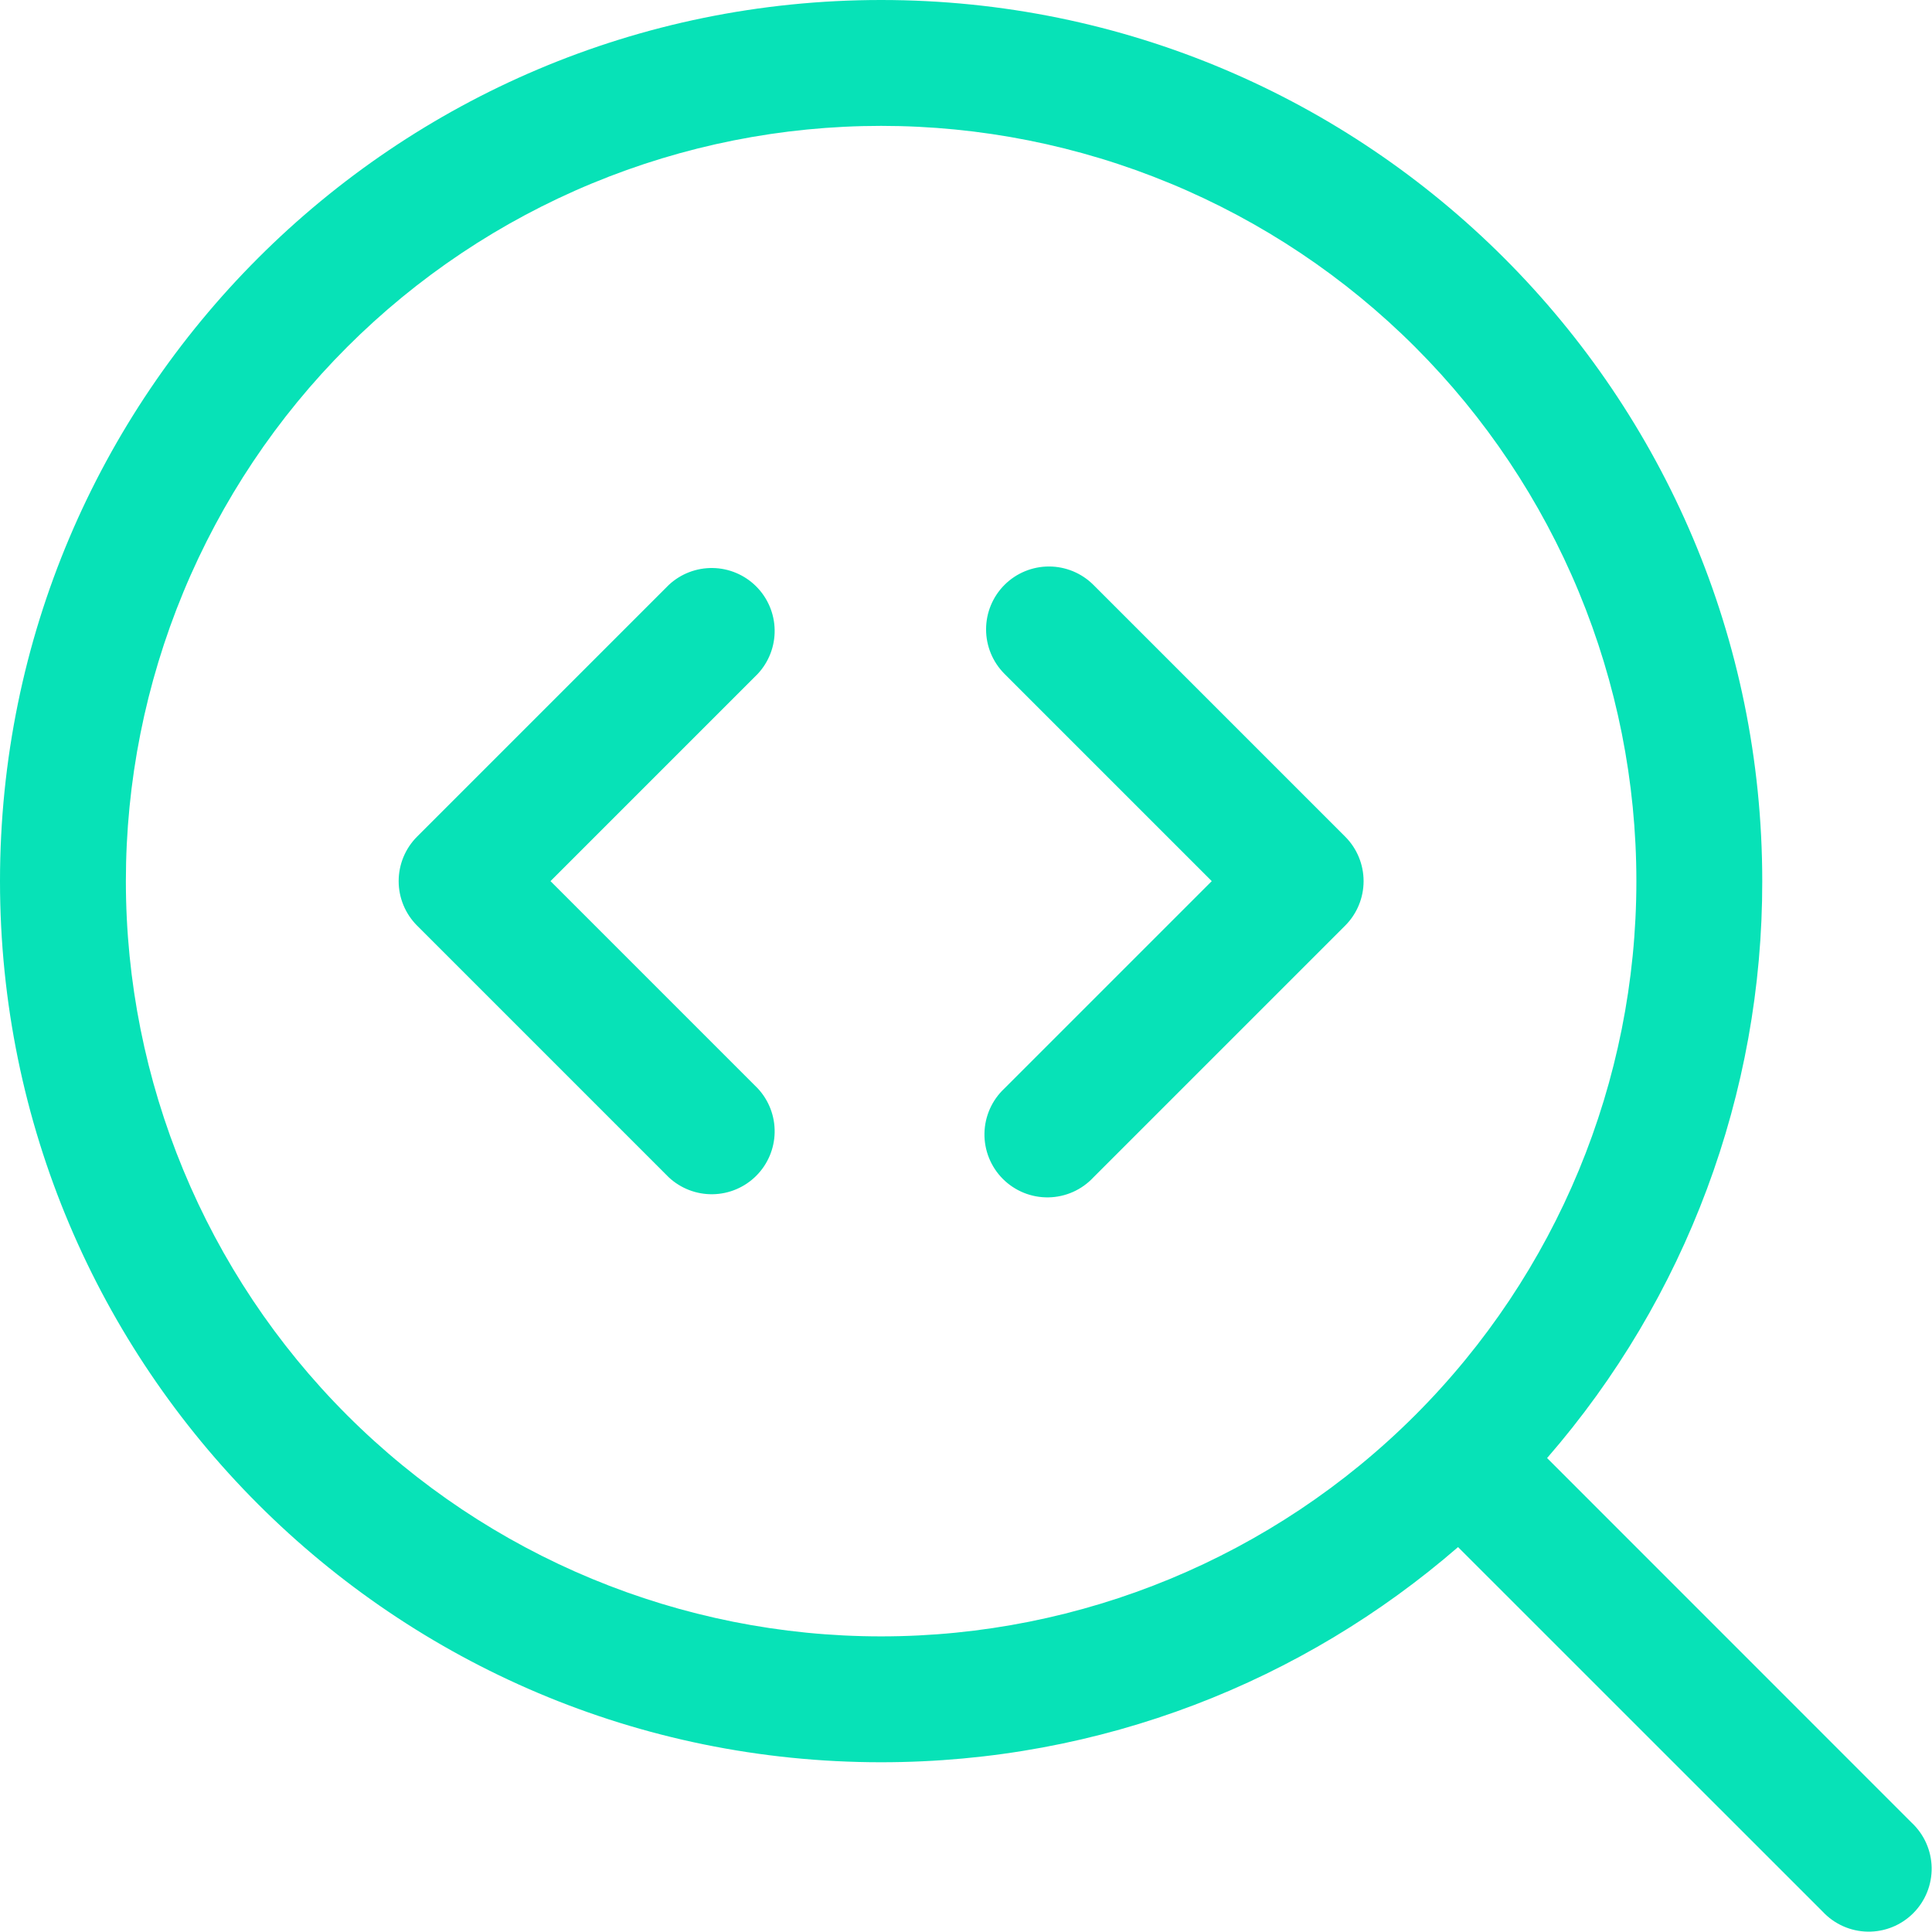
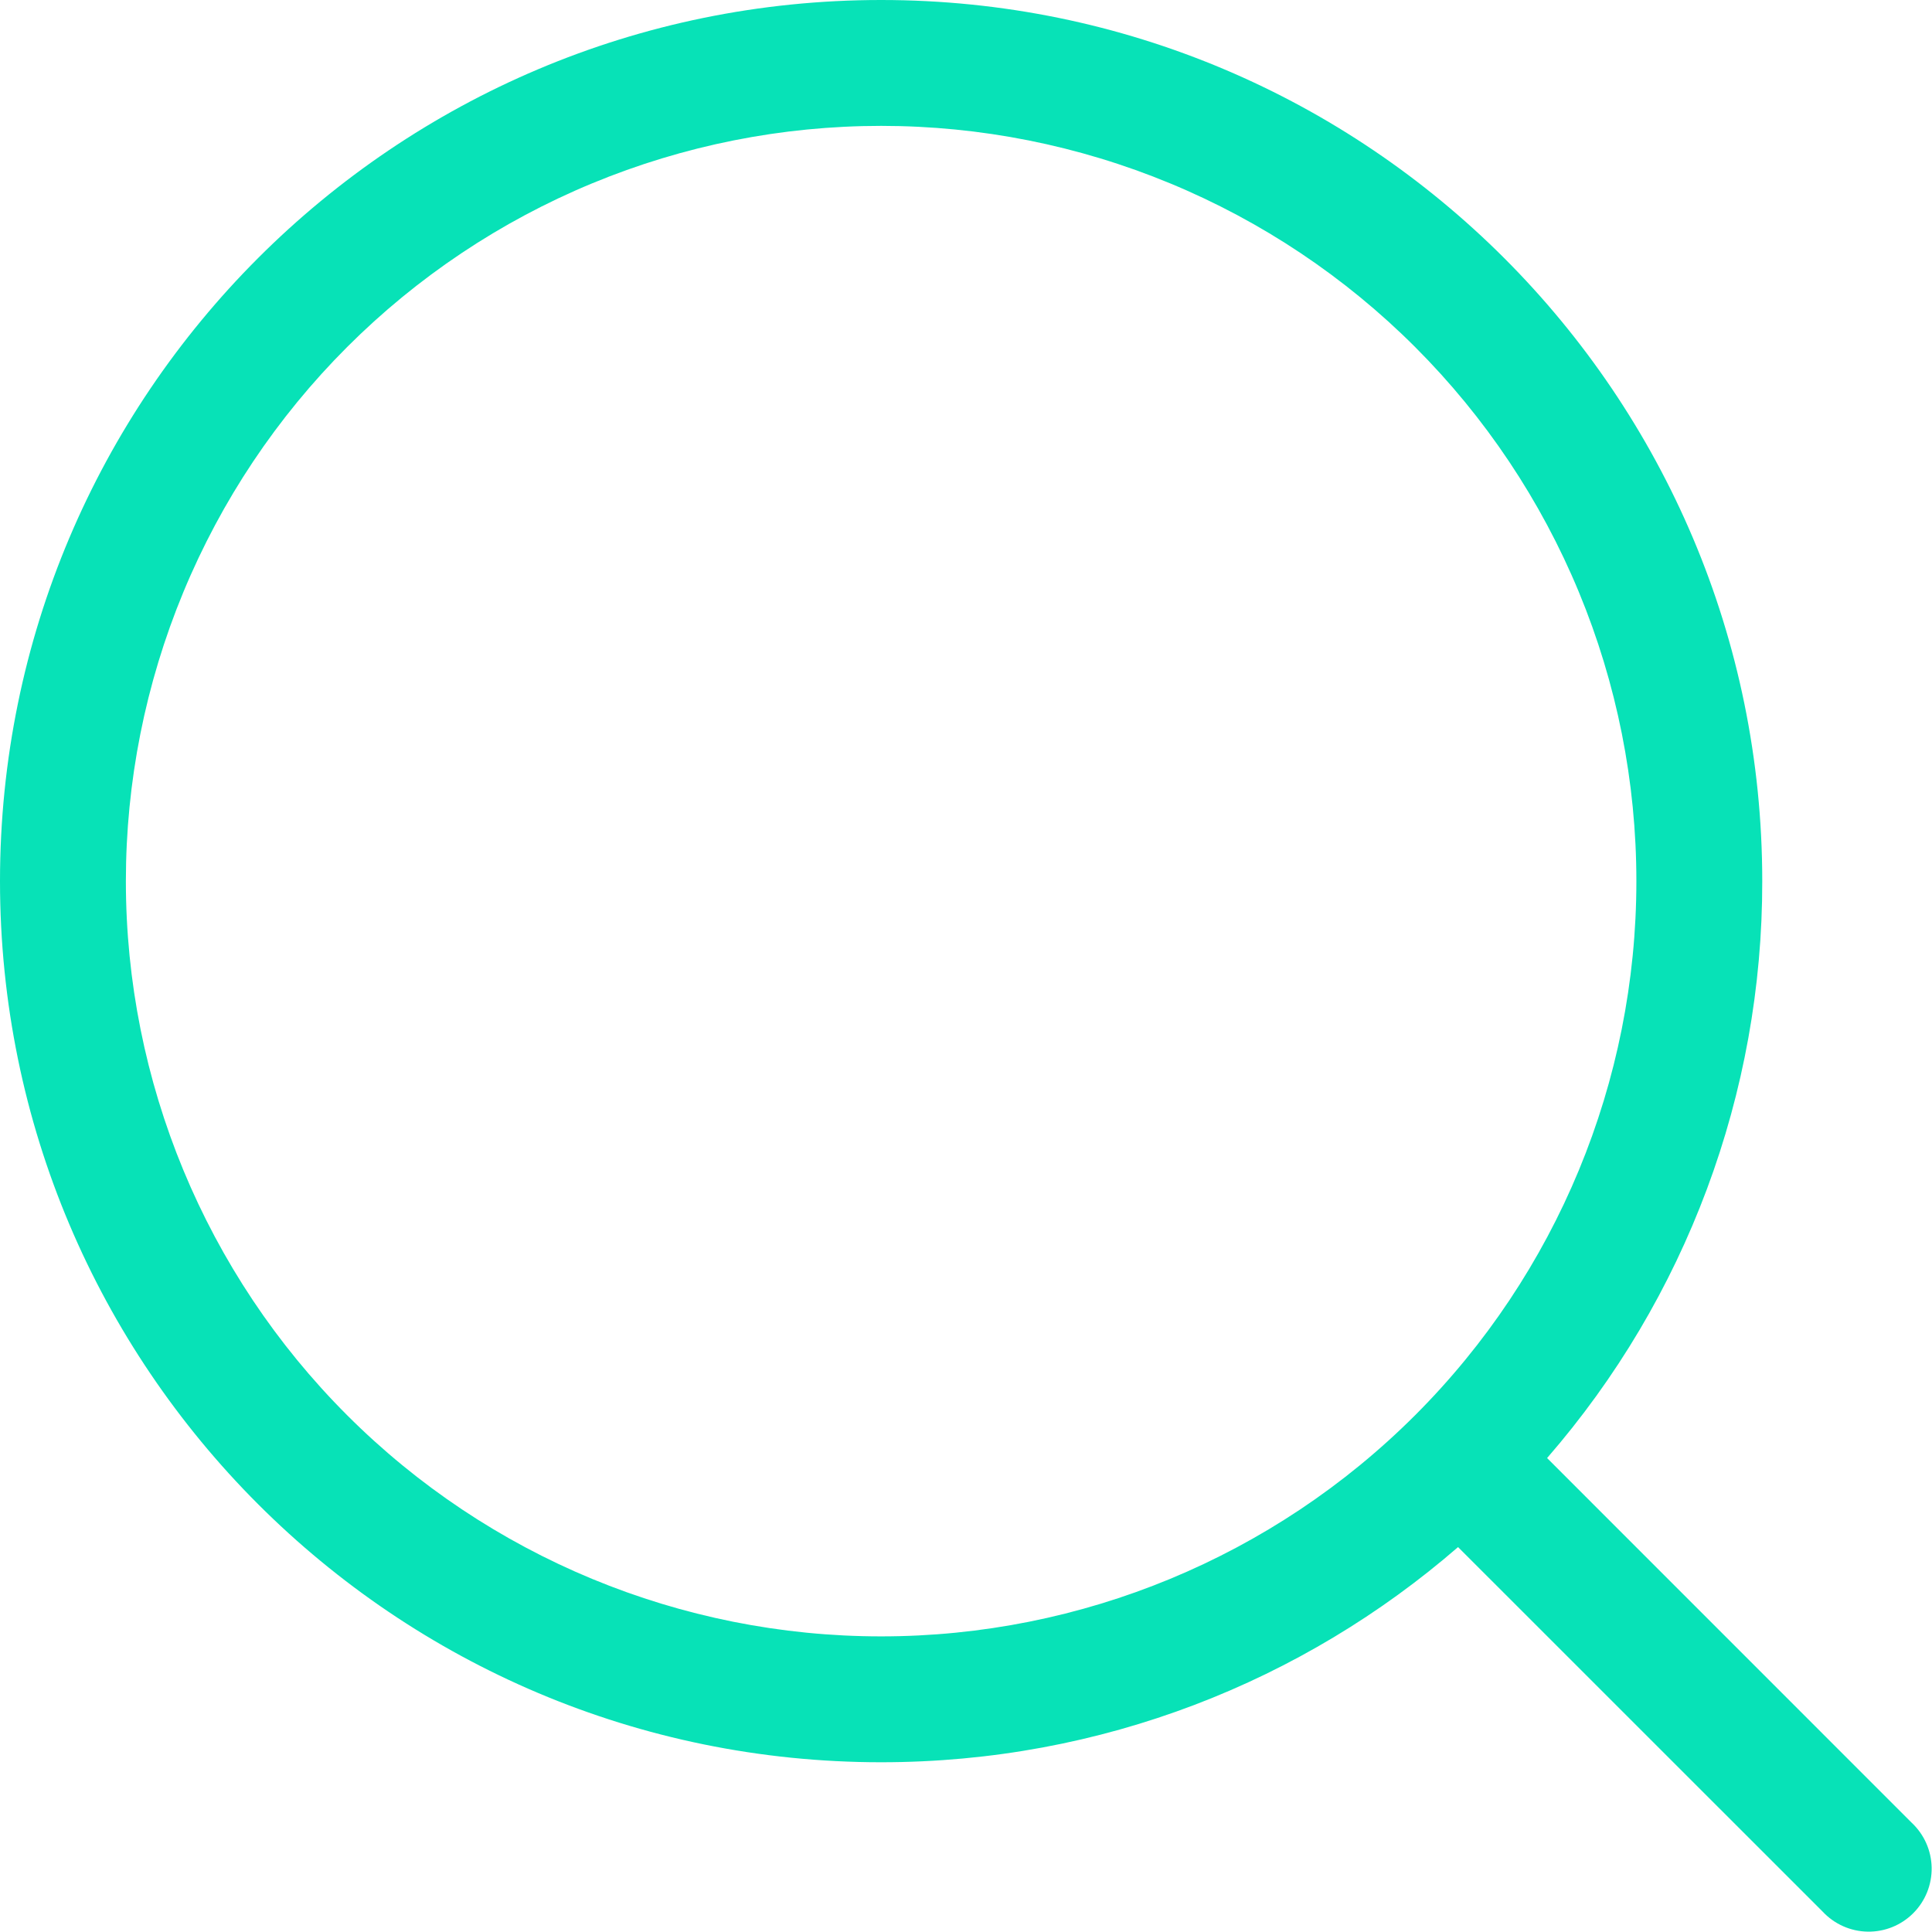
<svg xmlns="http://www.w3.org/2000/svg" width="966" height="966" viewBox="0 0 966 966" fill="none">
-   <path d="M502.241 292.45C496.348 298.35 493.038 306.348 493.038 314.688C493.038 323.027 496.348 331.025 502.241 336.925L605.878 440.562L502.241 544.2C499.15 547.08 496.67 550.555 494.95 554.415C493.23 558.275 492.305 562.442 492.23 566.667C492.156 570.893 492.933 575.09 494.516 579.008C496.098 582.926 498.454 586.486 501.442 589.474C504.431 592.462 507.99 594.818 511.909 596.401C515.827 597.984 520.024 598.761 524.249 598.686C528.475 598.612 532.642 597.687 536.502 595.967C540.362 594.247 543.836 591.767 546.717 588.675L672.592 462.8C678.485 456.9 681.795 448.902 681.795 440.562C681.795 432.223 678.485 424.225 672.592 418.325L546.717 292.45C540.817 286.556 532.818 283.246 524.479 283.246C516.14 283.246 508.142 286.556 502.241 292.45ZM378.884 336.925C384.442 330.96 387.469 323.07 387.325 314.917C387.181 306.765 383.878 298.986 378.113 293.221C372.347 287.455 364.569 284.152 356.416 284.009C348.263 283.865 340.373 286.891 334.408 292.45L208.533 418.325C202.64 424.225 199.33 432.223 199.33 440.562C199.33 448.902 202.64 456.9 208.533 462.8L334.408 588.675C340.373 594.234 348.263 597.26 356.416 597.116C364.569 596.972 372.347 593.67 378.113 587.904C383.878 582.139 387.181 574.36 387.325 566.208C387.469 558.055 384.442 550.165 378.884 544.2L275.247 440.562L378.884 336.925Z" fill="#07E2B7" />
  <path fill-rule="evenodd" clip-rule="evenodd" d="M440.562 0C197.246 0 0 197.246 0 440.562C0 683.879 197.246 881.125 440.562 881.125C550.913 881.125 651.739 840.551 729.026 773.544L911.335 955.811C914.216 958.903 917.69 961.382 921.55 963.102C925.41 964.822 929.577 965.747 933.803 965.822C938.028 965.896 942.225 965.119 946.143 963.536C950.062 961.954 953.621 959.598 956.61 956.61C959.598 953.621 961.954 950.062 963.536 946.143C965.119 942.225 965.896 938.028 965.822 933.803C965.747 929.577 964.822 925.41 963.102 921.55C961.382 917.69 958.903 914.216 955.811 911.335L773.544 729.026C843.063 649.018 881.277 546.554 881.125 440.562C881.125 197.246 683.879 0 440.562 0ZM62.938 440.562C62.938 390.972 72.705 341.867 91.683 296.052C110.66 250.236 138.476 208.607 173.541 173.541C208.607 138.476 250.236 110.66 296.052 91.683C341.867 72.705 390.972 62.938 440.562 62.938C490.153 62.938 539.258 72.705 585.073 91.683C630.889 110.66 672.518 138.476 707.584 173.541C742.649 208.607 770.465 250.236 789.443 296.052C808.42 341.867 818.188 390.972 818.188 440.562C818.188 540.715 778.402 636.765 707.584 707.584C636.765 778.402 540.715 818.188 440.562 818.188C340.41 818.188 244.36 778.402 173.541 707.584C102.723 636.765 62.938 540.715 62.938 440.562Z" fill="#07E2B7" />
</svg>